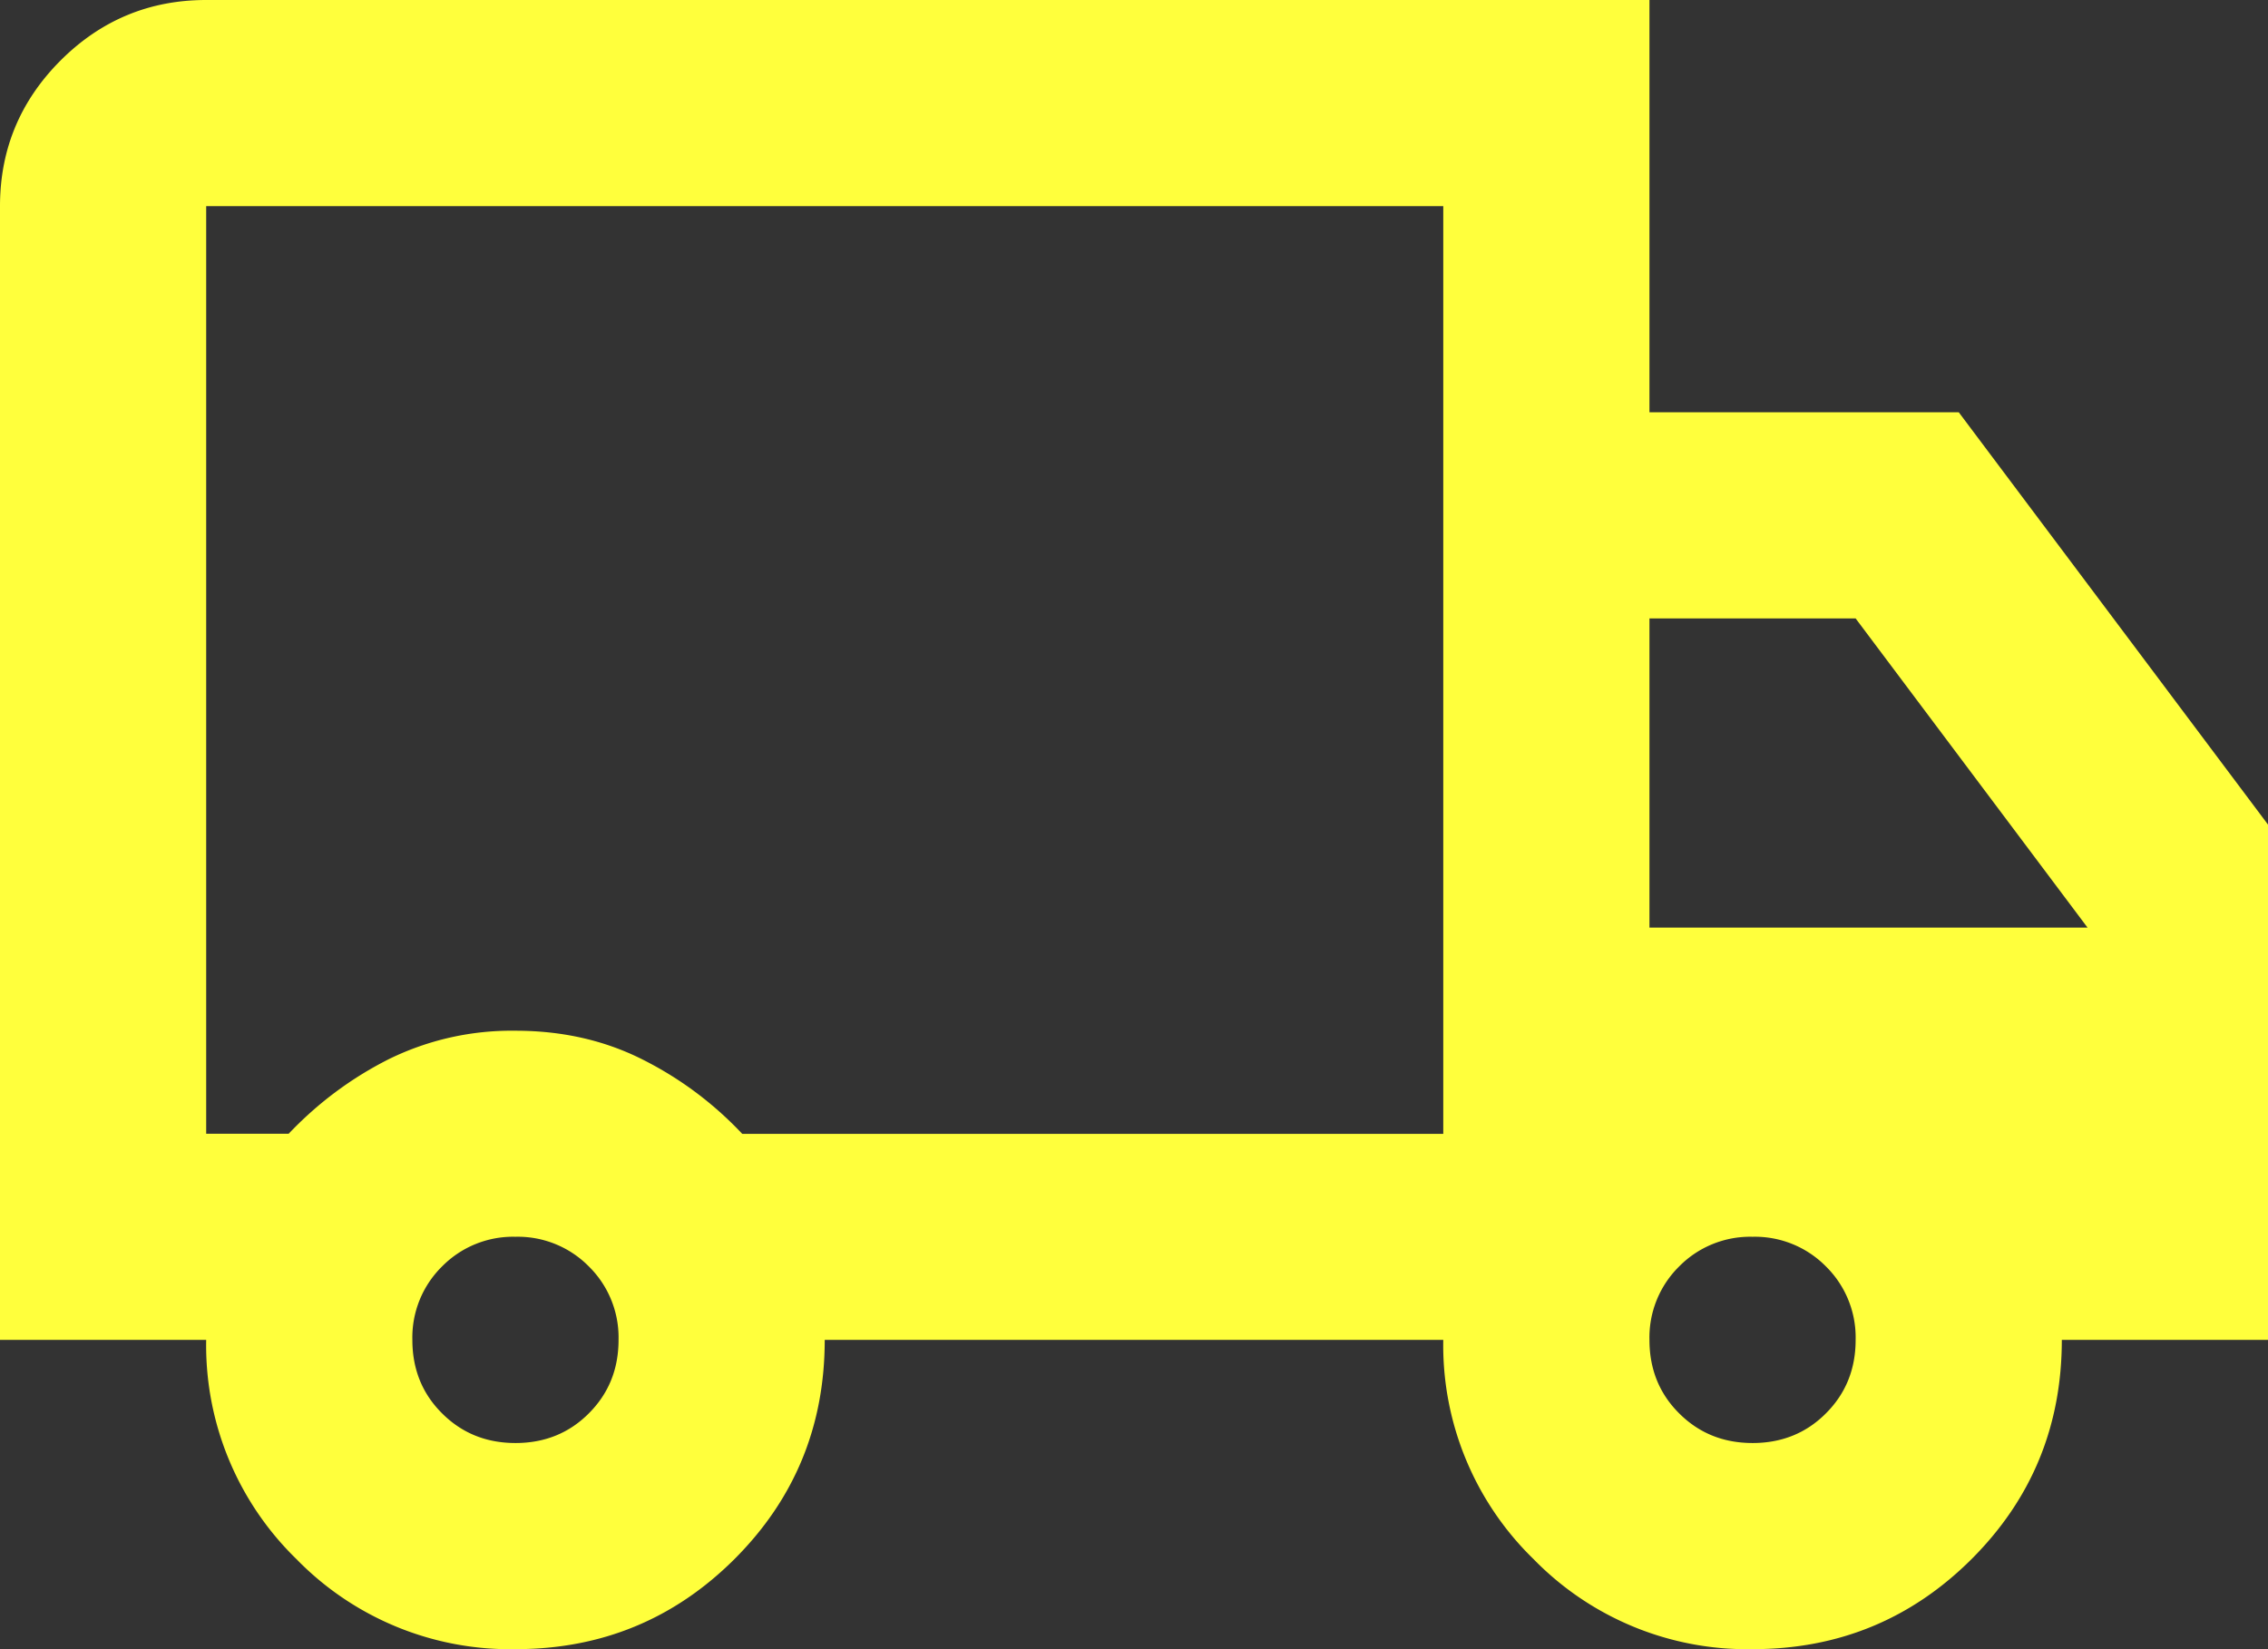
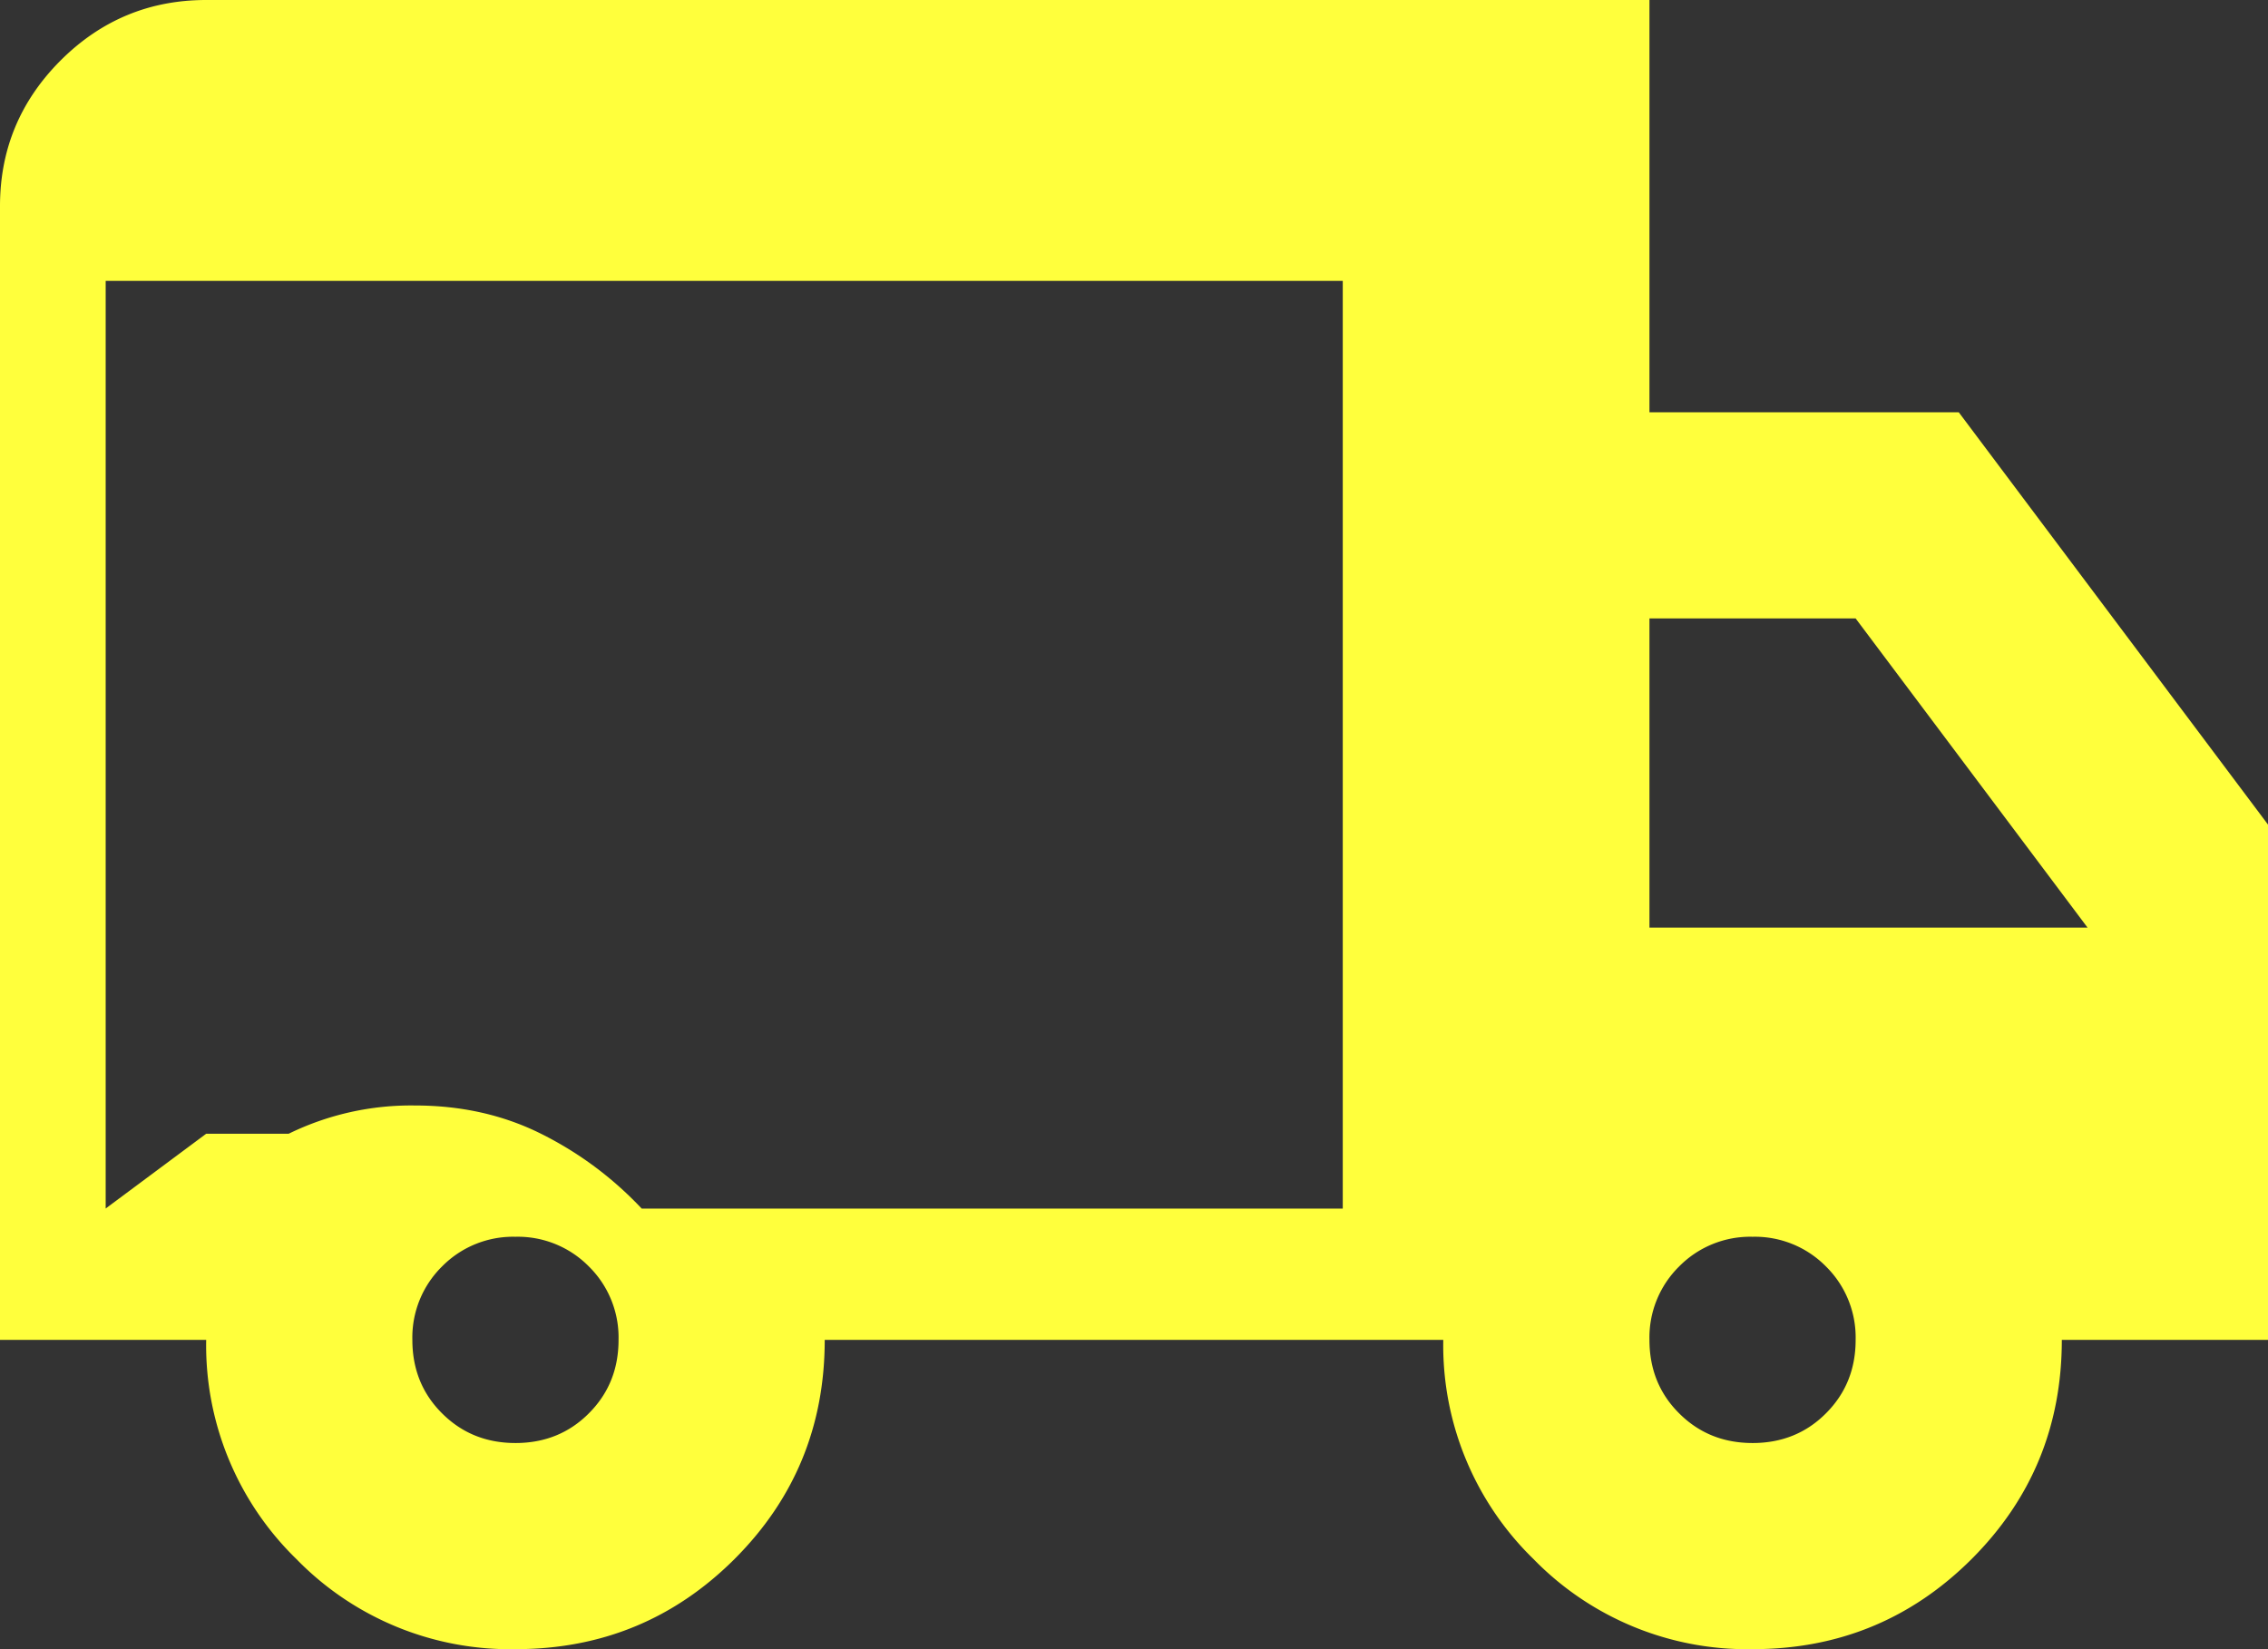
<svg xmlns="http://www.w3.org/2000/svg" width="20.625" height="15" viewBox="559 885.298 20.625 15">
  <rect x="559" y="885.298" width="20.625" height="15" fill="#333333" stroke="none" />
-   <path d="M563.688 900.298a2.712 2.712 0 0 1-1.993-.82 2.712 2.712 0 0 1-.82-1.993H559v-10.312c0-.516.184-.957.55-1.324.368-.368.81-.551 1.325-.551H574v3.75h2.813l2.812 3.75v4.687h-1.875c0 .782-.273 1.446-.82 1.993-.547.546-1.211.82-1.992.82a2.712 2.712 0 0 1-1.993-.82 2.712 2.712 0 0 1-.82-1.993H566.5c0 .782-.273 1.446-.82 1.993-.547.546-1.211.82-1.992.82Zm0-1.875c.265 0 .488-.09.667-.27.18-.18.27-.402.27-.668a.907.907 0 0 0-.27-.668.907.907 0 0 0-.668-.27.907.907 0 0 0-.667.27.907.907 0 0 0-.27.668c0 .266.09.489.27.668.18.18.402.27.668.27Zm-2.813-2.813h.75c.266-.28.57-.507.914-.68a2.532 2.532 0 0 1 1.149-.257c.421 0 .804.086 1.148.258.344.172.648.398.914.68h6.375v-8.438h-11.25v8.437Zm14.063 2.813c.265 0 .488-.09.667-.27.18-.18.27-.402.27-.668a.907.907 0 0 0-.27-.668.907.907 0 0 0-.668-.27.907.907 0 0 0-.667.27.907.907 0 0 0-.27.668c0 .266.09.489.27.668.18.18.402.27.668.27Zm-.938-4.688h3.984l-2.109-2.812H574v2.812Zm-7.5-2.343Z" fill="#ffff3c" fill-rule="evenodd" data-name="local_shipping_24dp_5F6368_FILL0_wght400_GRAD0_opsz24" />
+   <path d="M563.688 900.298a2.712 2.712 0 0 1-1.993-.82 2.712 2.712 0 0 1-.82-1.993H559v-10.312c0-.516.184-.957.55-1.324.368-.368.81-.551 1.325-.551H574v3.75h2.813l2.812 3.75v4.687h-1.875c0 .782-.273 1.446-.82 1.993-.547.546-1.211.82-1.992.82a2.712 2.712 0 0 1-1.993-.82 2.712 2.712 0 0 1-.82-1.993H566.5c0 .782-.273 1.446-.82 1.993-.547.546-1.211.82-1.992.82Zm0-1.875c.265 0 .488-.09.667-.27.18-.18.27-.402.27-.668a.907.907 0 0 0-.27-.668.907.907 0 0 0-.668-.27.907.907 0 0 0-.667.27.907.907 0 0 0-.27.668c0 .266.09.489.27.668.18.18.402.27.668.27Zm-2.813-2.813h.75a2.532 2.532 0 0 1 1.149-.257c.421 0 .804.086 1.148.258.344.172.648.398.914.68h6.375v-8.438h-11.25v8.437Zm14.063 2.813c.265 0 .488-.09.667-.27.18-.18.27-.402.27-.668a.907.907 0 0 0-.27-.668.907.907 0 0 0-.668-.27.907.907 0 0 0-.667.27.907.907 0 0 0-.27.668c0 .266.09.489.27.668.18.18.402.27.668.27Zm-.938-4.688h3.984l-2.109-2.812H574v2.812Zm-7.5-2.343Z" fill="#ffff3c" fill-rule="evenodd" data-name="local_shipping_24dp_5F6368_FILL0_wght400_GRAD0_opsz24" />
</svg>